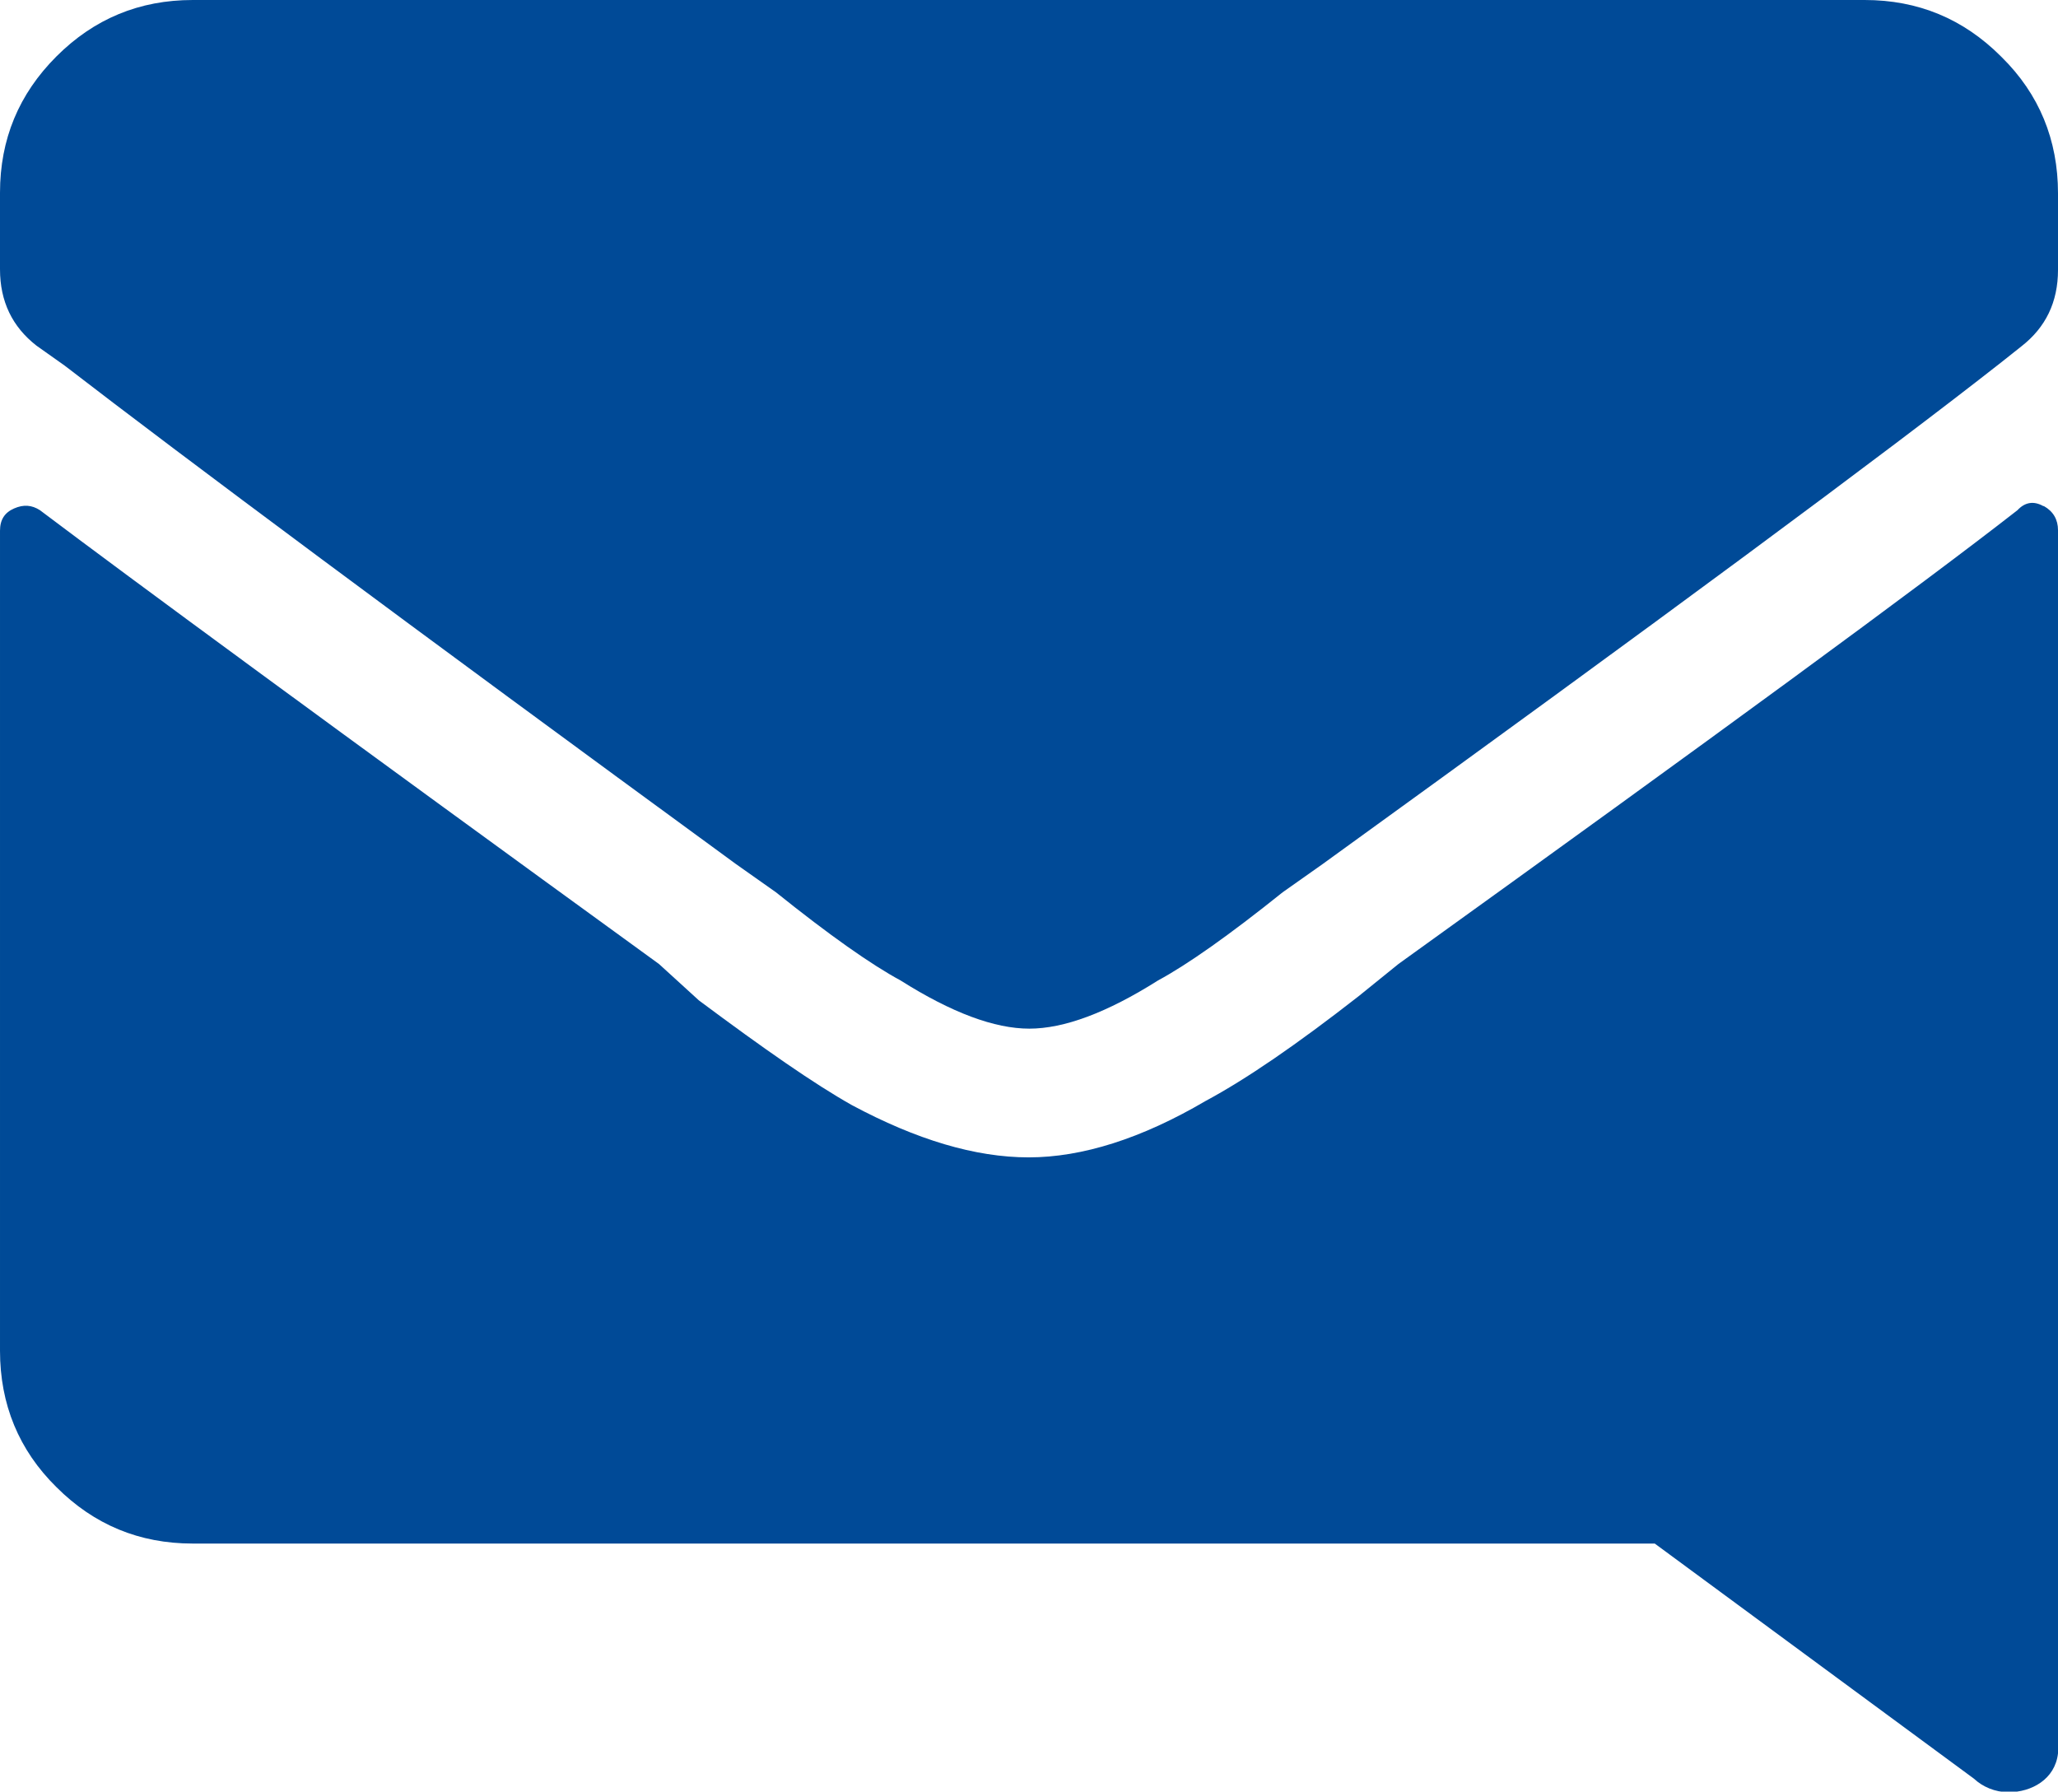
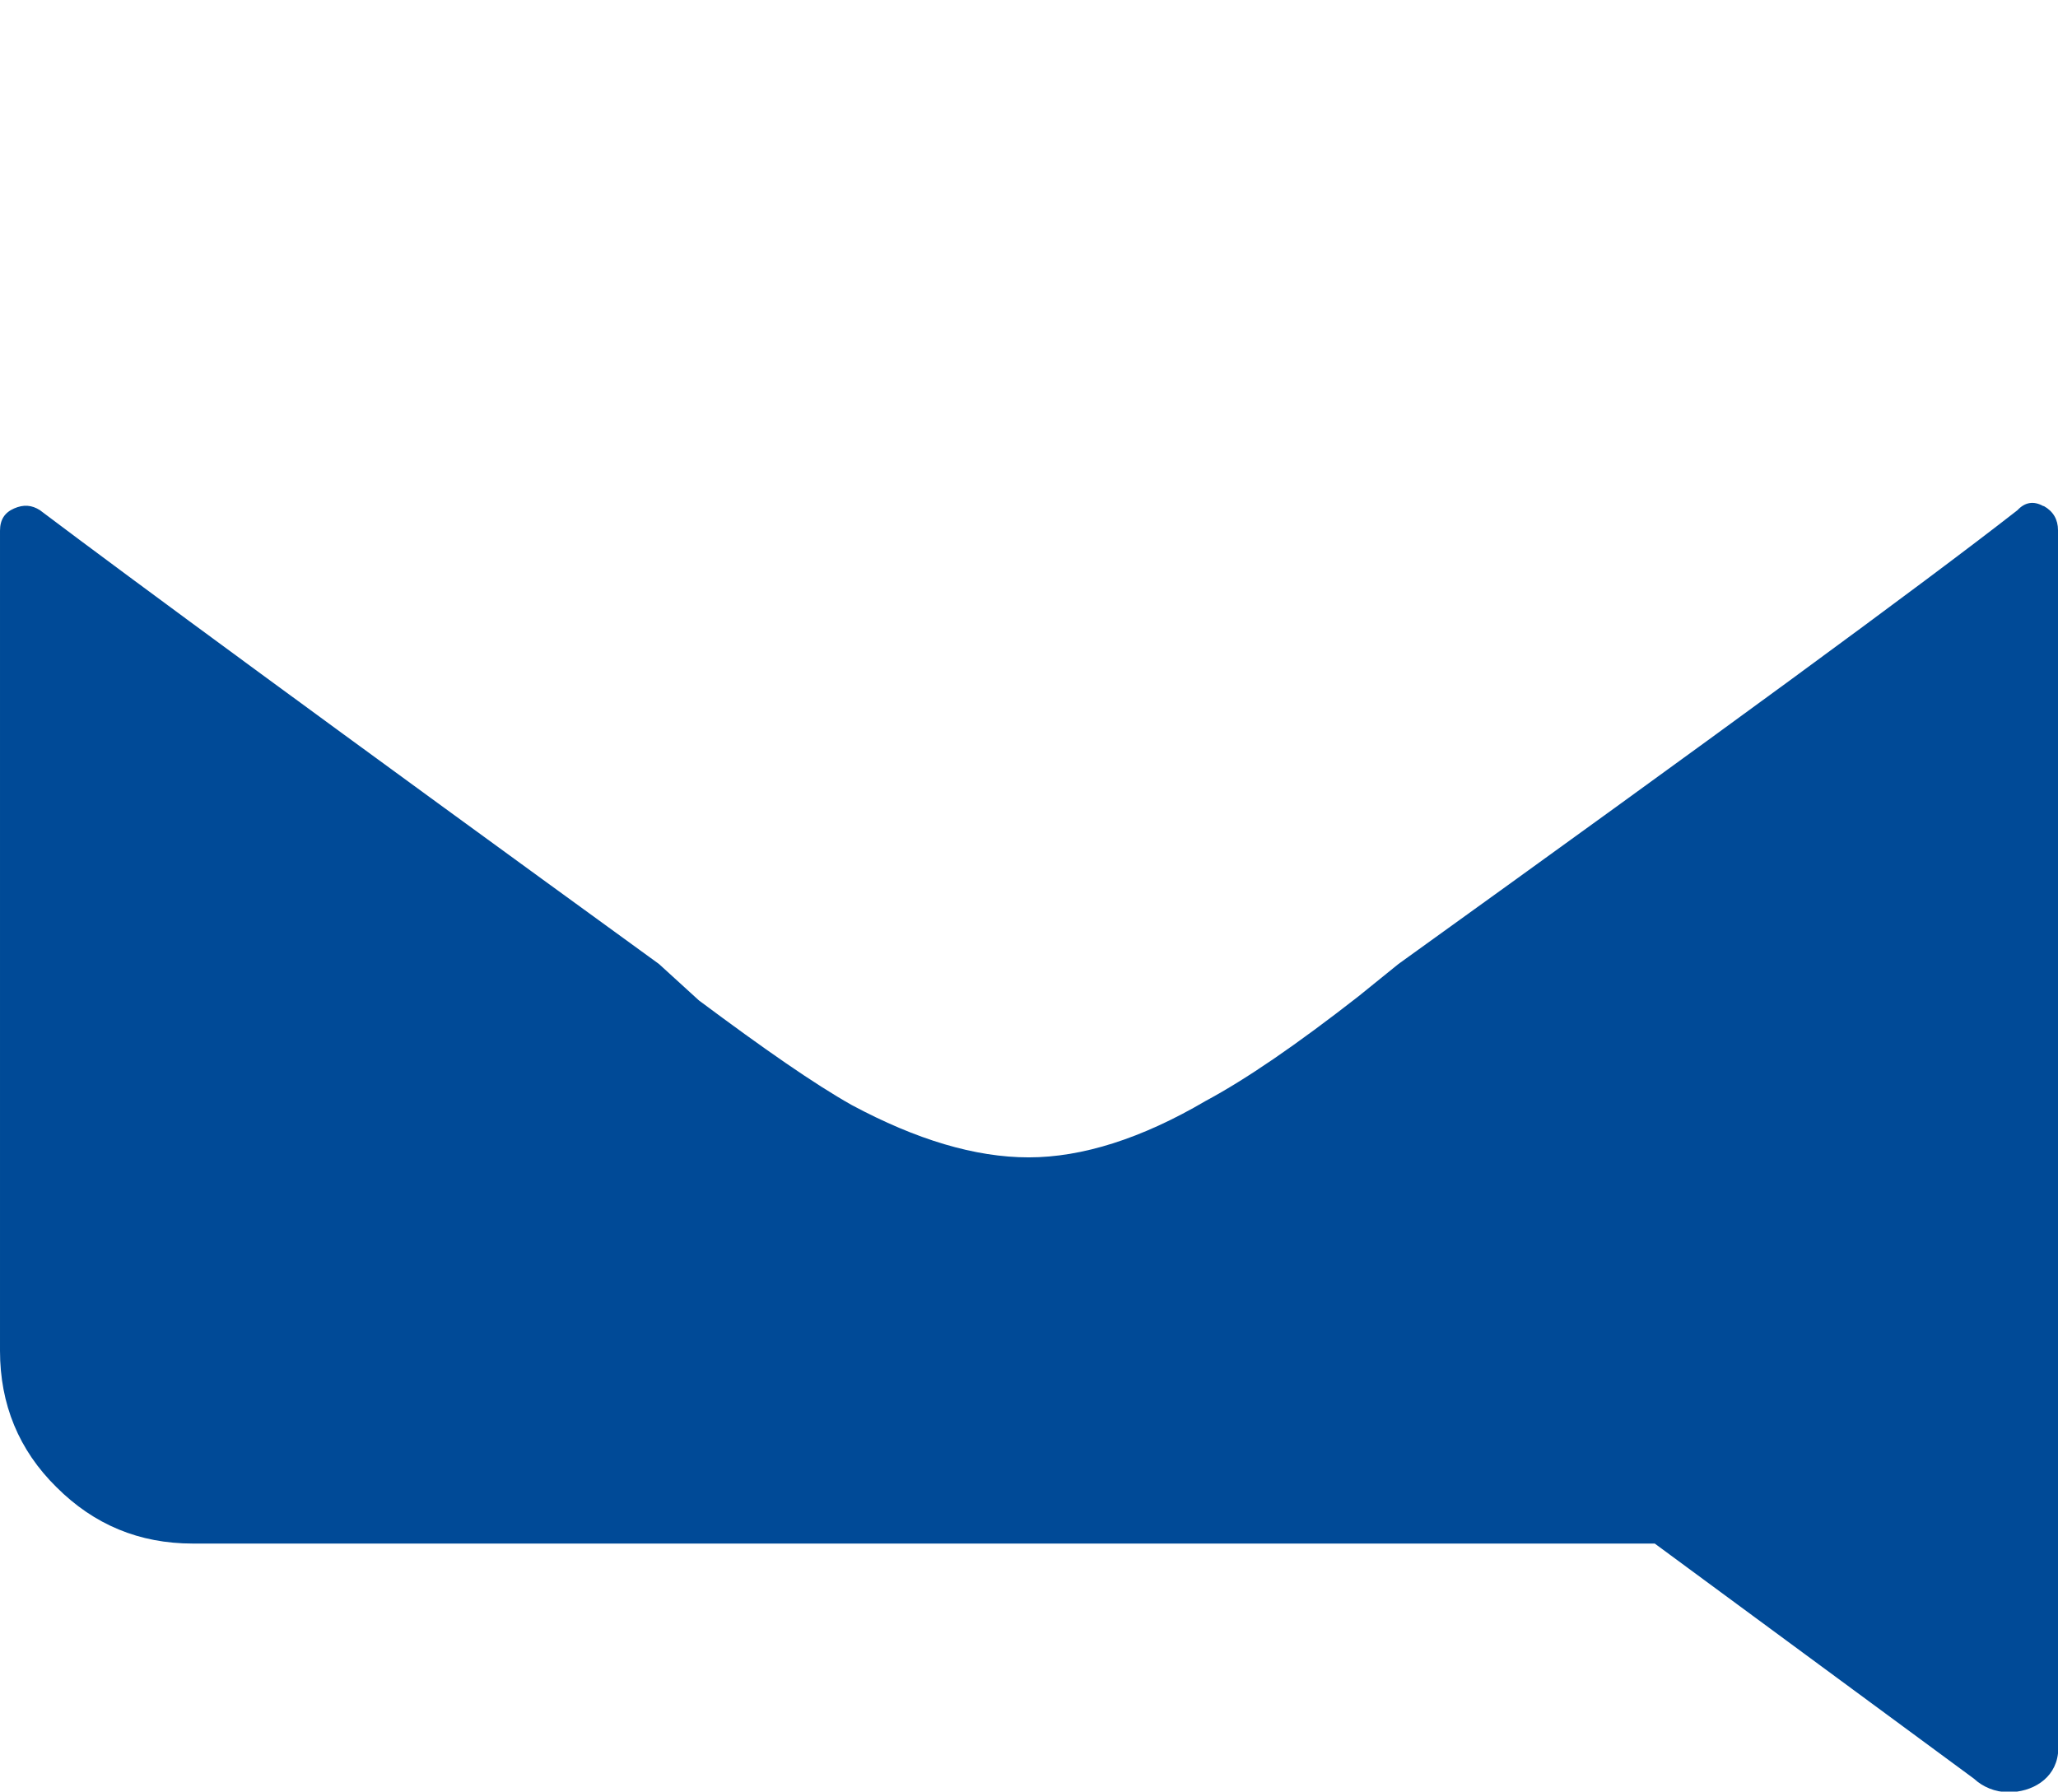
<svg xmlns="http://www.w3.org/2000/svg" id="b" viewBox="0 0 35.01 30.48">
  <defs>
    <style>.d{fill:#004a97;}</style>
  </defs>
  <g id="c">
    <g>
-       <path class="d" d="M34.04,.96c-.64-.64-1.41-.96-2.32-.96H3.28C2.37,0,1.6,.32,.96,.96c-.64,.64-.96,1.41-.96,2.32v1.3c0,.55,.21,.98,.62,1.3l.48,.34c2.01,1.55,5.81,4.38,11.42,8.48l.68,.48c.91,.73,1.62,1.23,2.12,1.5,.87,.55,1.6,.82,2.19,.82s1.32-.27,2.19-.82c.5-.27,1.21-.77,2.12-1.5l.68-.48c5.74-4.15,9.59-7,11.55-8.54l.34-.27c.41-.32,.62-.75,.62-1.3v-1.3c0-.91-.32-1.69-.96-2.32Z" />
      <path class="d" d="M34.76,8.61c-.16-.09-.31-.07-.44,.07-1.64,1.28-5.15,3.85-10.53,7.72l-.68,.55c-1.05,.82-1.91,1.41-2.6,1.78-1.09,.64-2.1,.96-3.01,.96s-1.91-.3-3.01-.89c-.64-.36-1.5-.96-2.6-1.78l-.68-.62C5.7,12.4,2.19,9.82,.68,8.68c-.14-.09-.28-.1-.44-.03-.16,.07-.24,.19-.24,.38v13.95c0,.91,.32,1.69,.96,2.32,.64,.64,1.41,.96,2.32,.96H28.15l5.43,4h0c.15,.14,.36,.23,.59,.23,.39,0,.79-.22,.84-.66,.02,0-.01,0,0,0V9.02c0-.18-.08-.32-.24-.41Z" />
    </g>
  </g>
</svg>